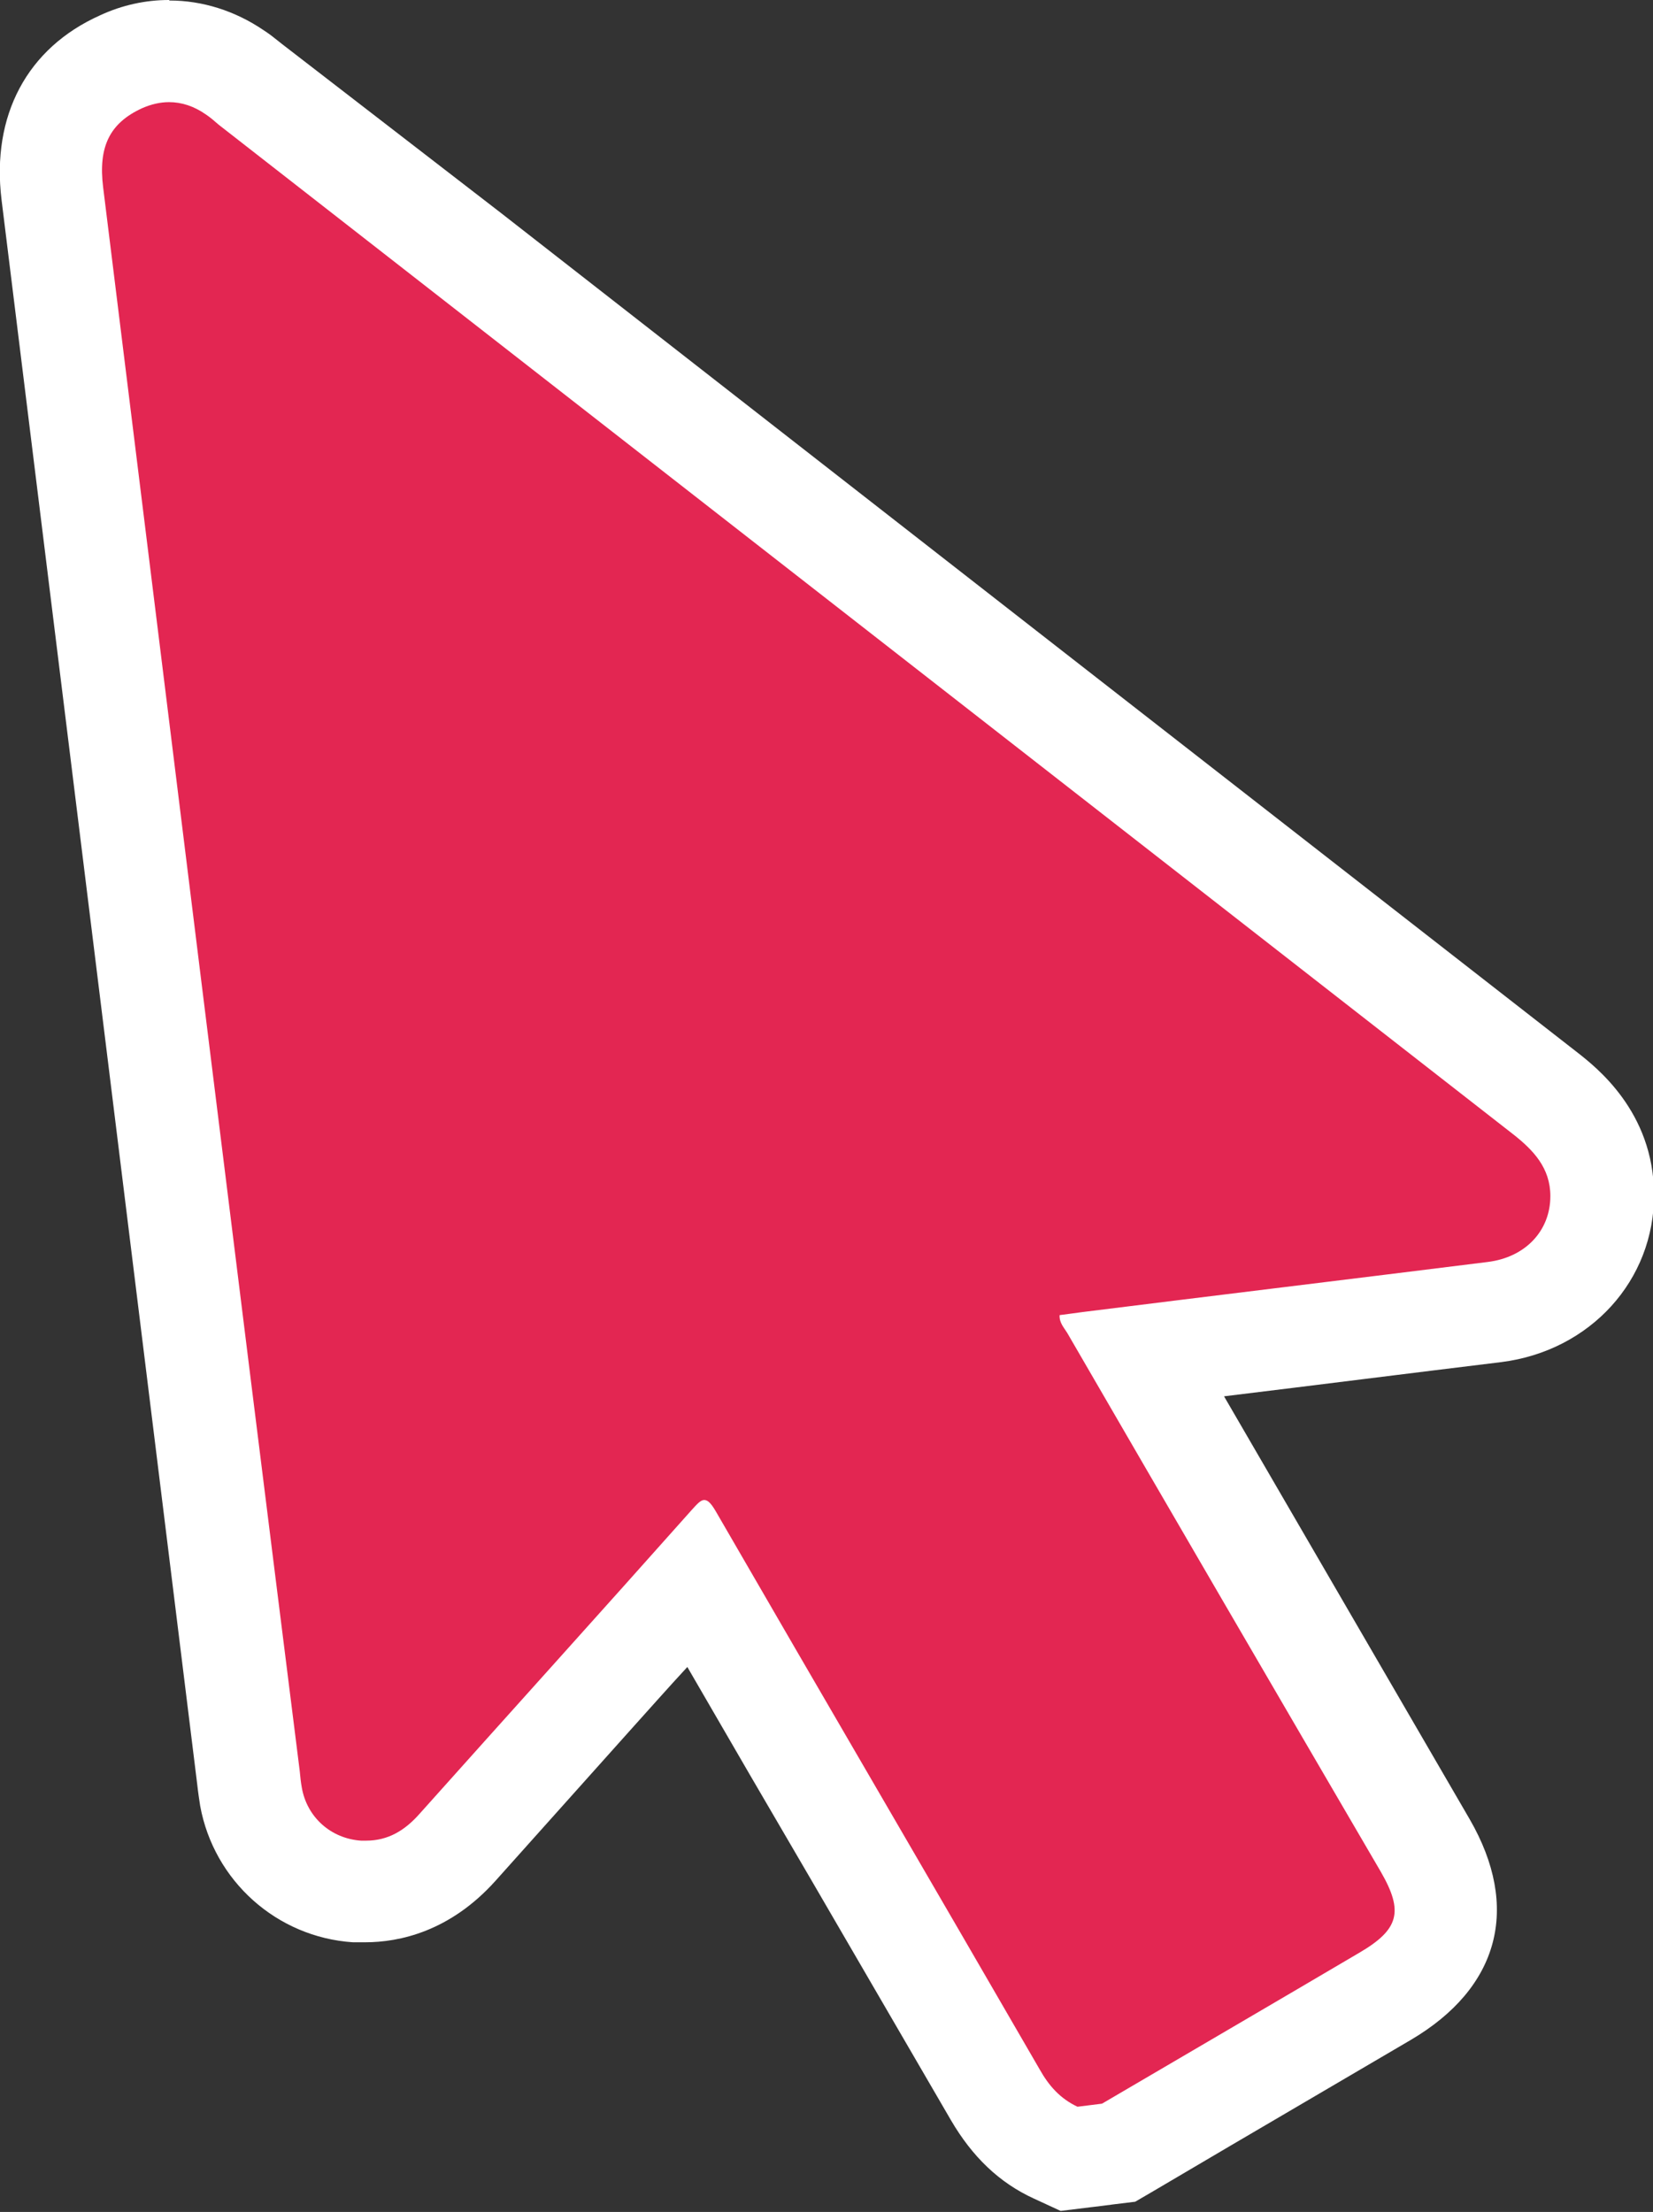
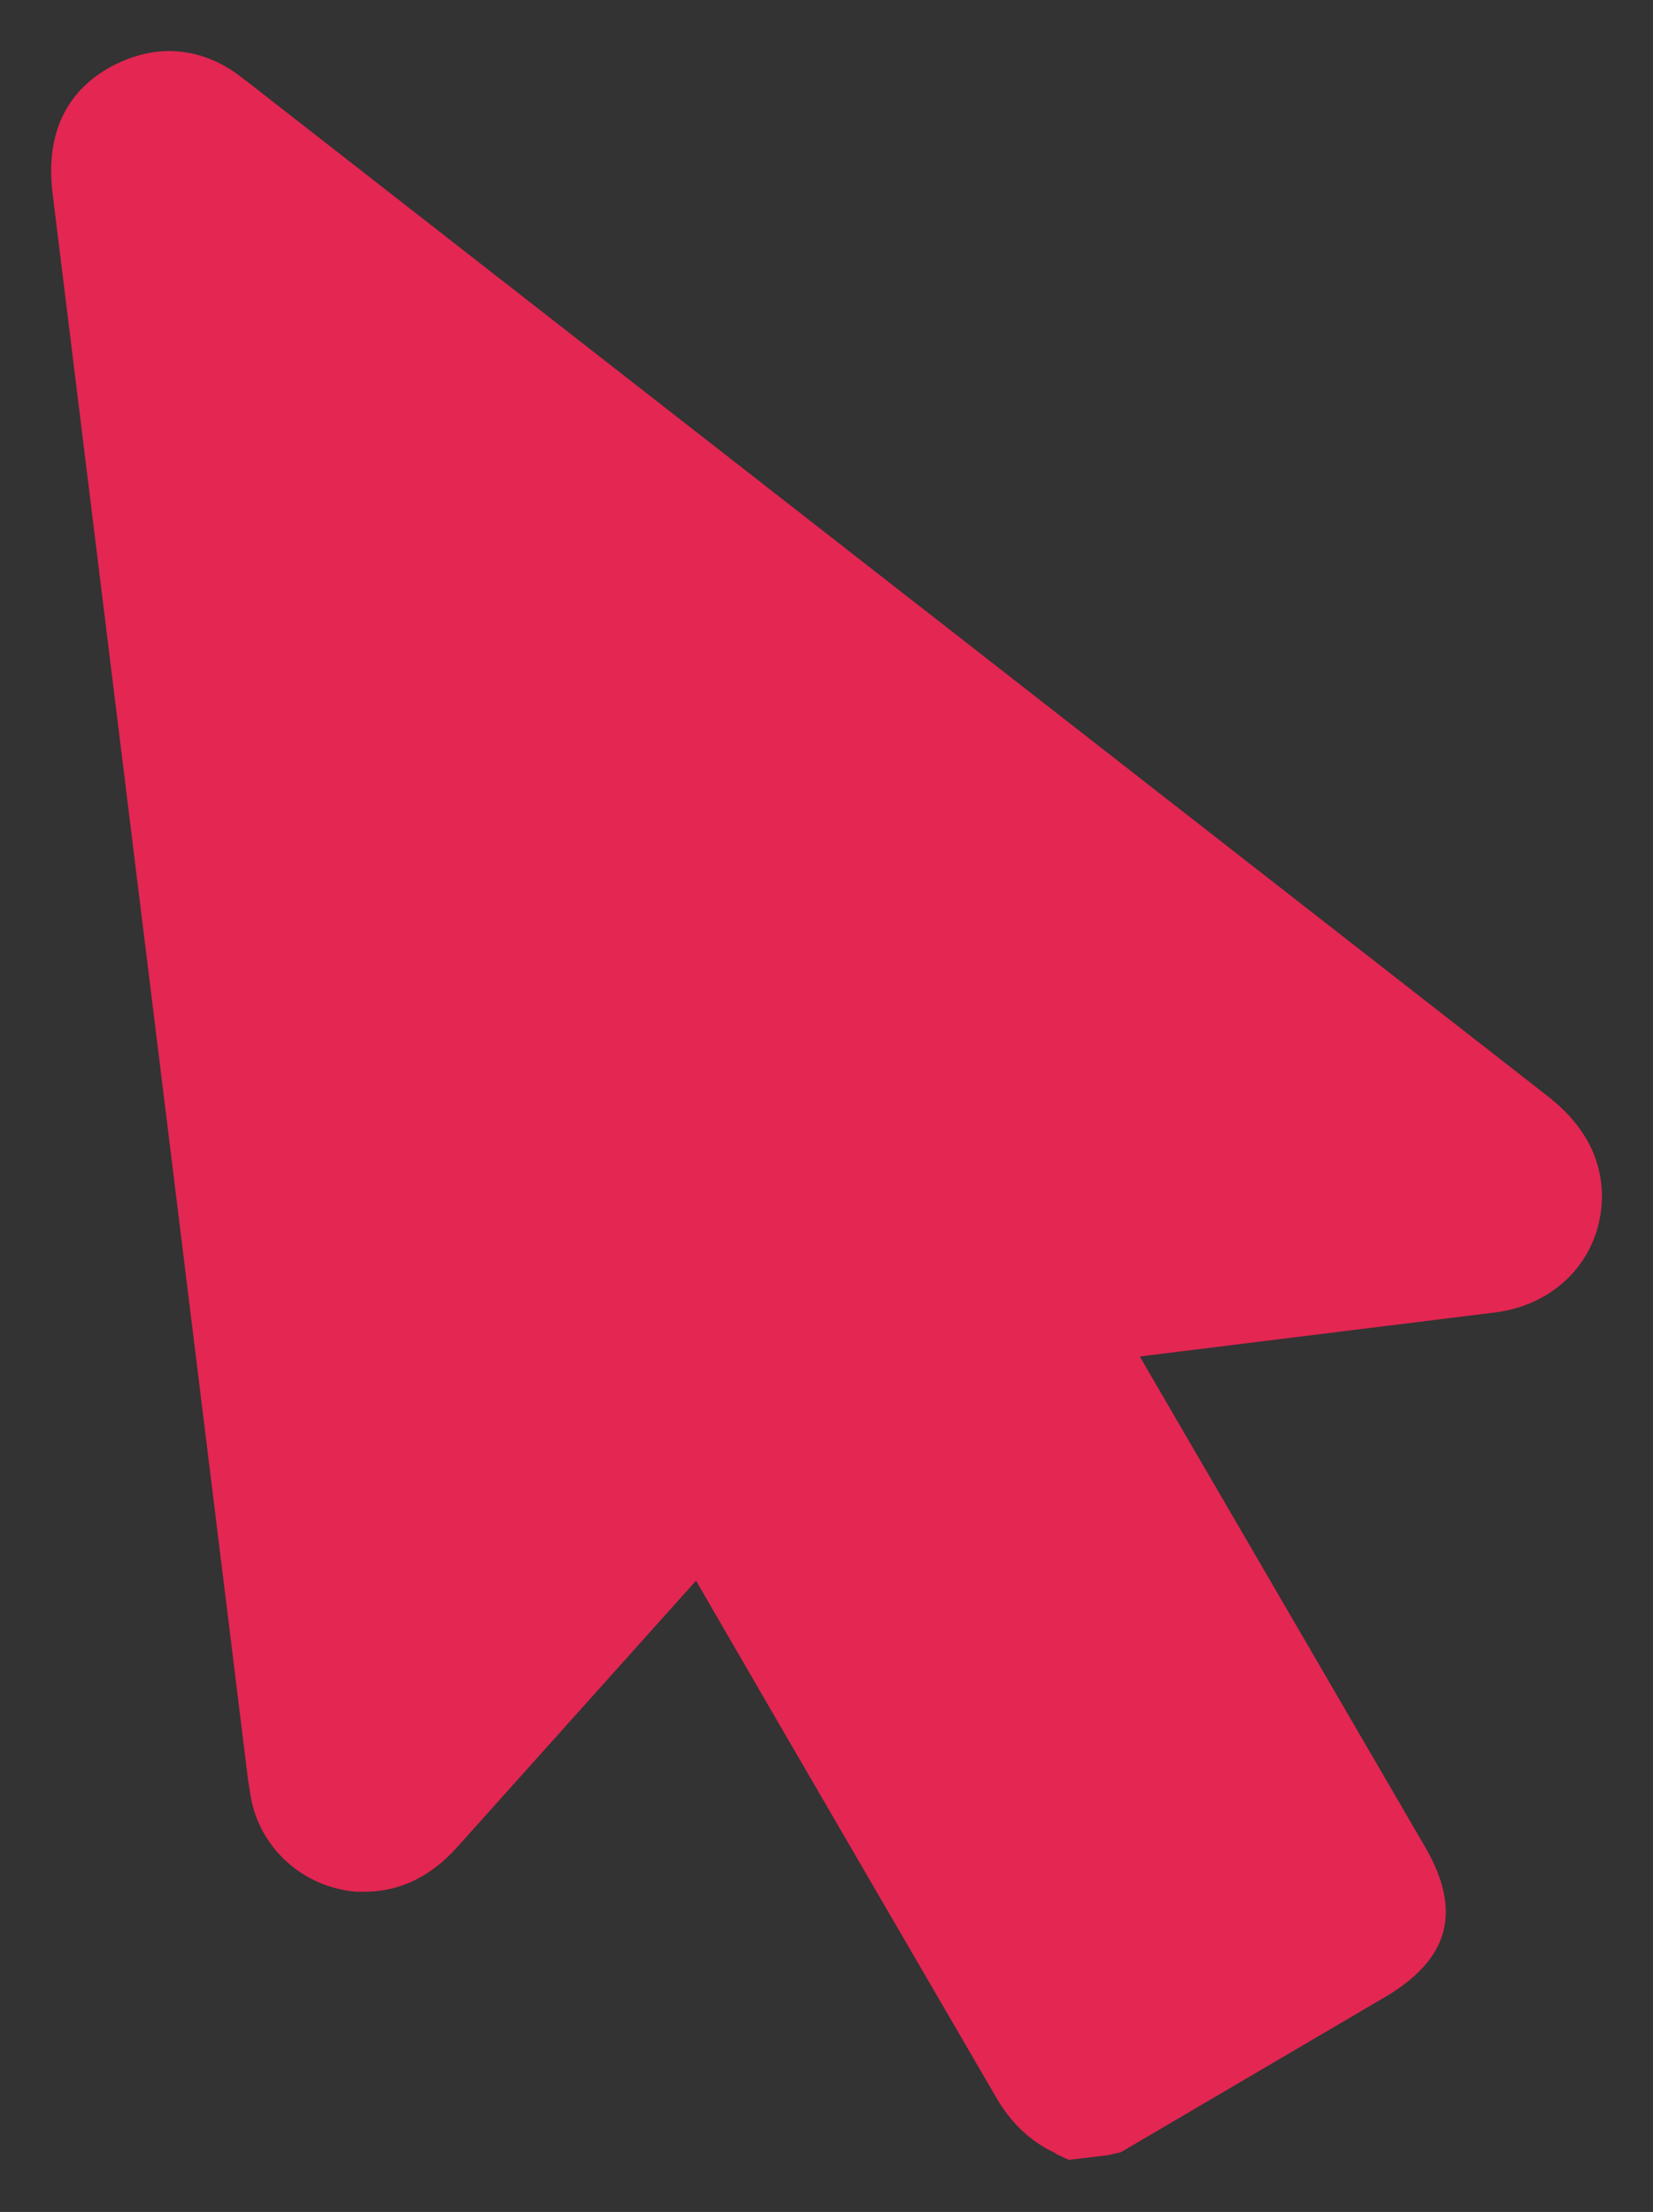
<svg xmlns="http://www.w3.org/2000/svg" id="_Слой_2" data-name="Слой 2" viewBox="0 0 32.37 43.31">
  <rect x="0" y="0" width="32.37" height="43.31" fill="#333333" stroke="none" />
  <defs>
    <style> .cls-1 { fill: #fff; } .cls-2 { fill: #e32652; } </style>
  </defs>
  <g id="_Слой_1-2" data-name="Слой 1">
    <g>
      <path class="cls-2" d="M20.67,42.16c-.65-.3-.99-.79-1.19-1.14,0,0-4.8-8.25-5.85-10.07l-4.68,5.22c-.51,.57-1.12,.87-1.8,.87h-.17c-1.03-.08-1.89-.84-2.07-1.86-.02-.1-.03-.21-.05-.31L1.03,3.79c-.19-1.55,.62-2.26,1.34-2.58,.31-.14,.63-.21,.94-.21,.45,0,.88,.14,1.28,.41,.08,.06,.16,.12,.24,.18L30.24,21.41c.31,.24,1.12,.87,1.13,2,0,1.19-.86,2.14-2.11,2.29l-6.94,.86,5.58,9.59c.74,1.27,.49,2.21-.79,2.96l-5.16,3.03-.26,.06-.76,.09-.26-.12Z" />
-       <path class="cls-1" d="M3.31,2c.25,0,.49,.08,.72,.24,.09,.06,.17,.13,.25,.2,8.45,6.59,16.89,13.17,25.34,19.76,.41,.32,.74,.67,.74,1.22,0,.68-.49,1.2-1.23,1.29-2.64,.33-5.29,.65-7.93,.98-.15,.02-.29,.04-.45,.06-.01,.15,.09,.25,.15,.35,2.04,3.52,4.09,7.04,6.14,10.55,.45,.78,.36,1.13-.43,1.59-1.68,.99-3.36,1.97-5.03,2.95-.16,.02-.32,.04-.48,.06-.34-.16-.56-.41-.74-.73-2.11-3.65-4.24-7.29-6.35-10.94-.09-.15-.15-.21-.22-.21-.07,0-.14,.08-.24,.19-1.77,1.99-3.56,3.97-5.33,5.95-.29,.33-.62,.53-1.05,.53-.03,0-.07,0-.1,0-.59-.04-1.06-.46-1.16-1.04-.02-.11-.03-.21-.04-.32C4.57,24.34,3.3,14.01,2.02,3.67c-.1-.8,.13-1.26,.76-1.55,.18-.08,.36-.12,.53-.12m0-2h0c-.46,0-.92,.1-1.35,.3C.53,.94-.17,2.26,.03,3.91l3.83,31.01c.02,.18,.04,.31,.06,.44,.27,1.47,1.5,2.57,2.99,2.67,.08,0,.16,0,.24,0,.67,0,1.66-.21,2.55-1.2,.88-.98,1.76-1.97,2.64-2.95,.37-.41,.74-.83,1.12-1.24,.81,1.4,1.63,2.81,2.45,4.21,.9,1.55,1.81,3.11,2.71,4.66,.42,.72,.95,1.23,1.63,1.54l.52,.24,.57-.07,.25-.03,.23-.03,.41-.05,.36-.21,1.46-.86,3.58-2.1c1.73-1.02,2.15-2.59,1.15-4.32l-4.81-8.28c1.81-.22,3.62-.45,5.43-.67,1.74-.22,3-1.6,2.99-3.29-.01-1.62-1.14-2.49-1.51-2.78-7.02-5.47-14.05-10.95-21.07-16.43L5.52,.86l-.05-.04c-.1-.08-.2-.16-.31-.23-.56-.38-1.2-.58-1.84-.58h0Z" />
    </g>
  </g>
</svg>